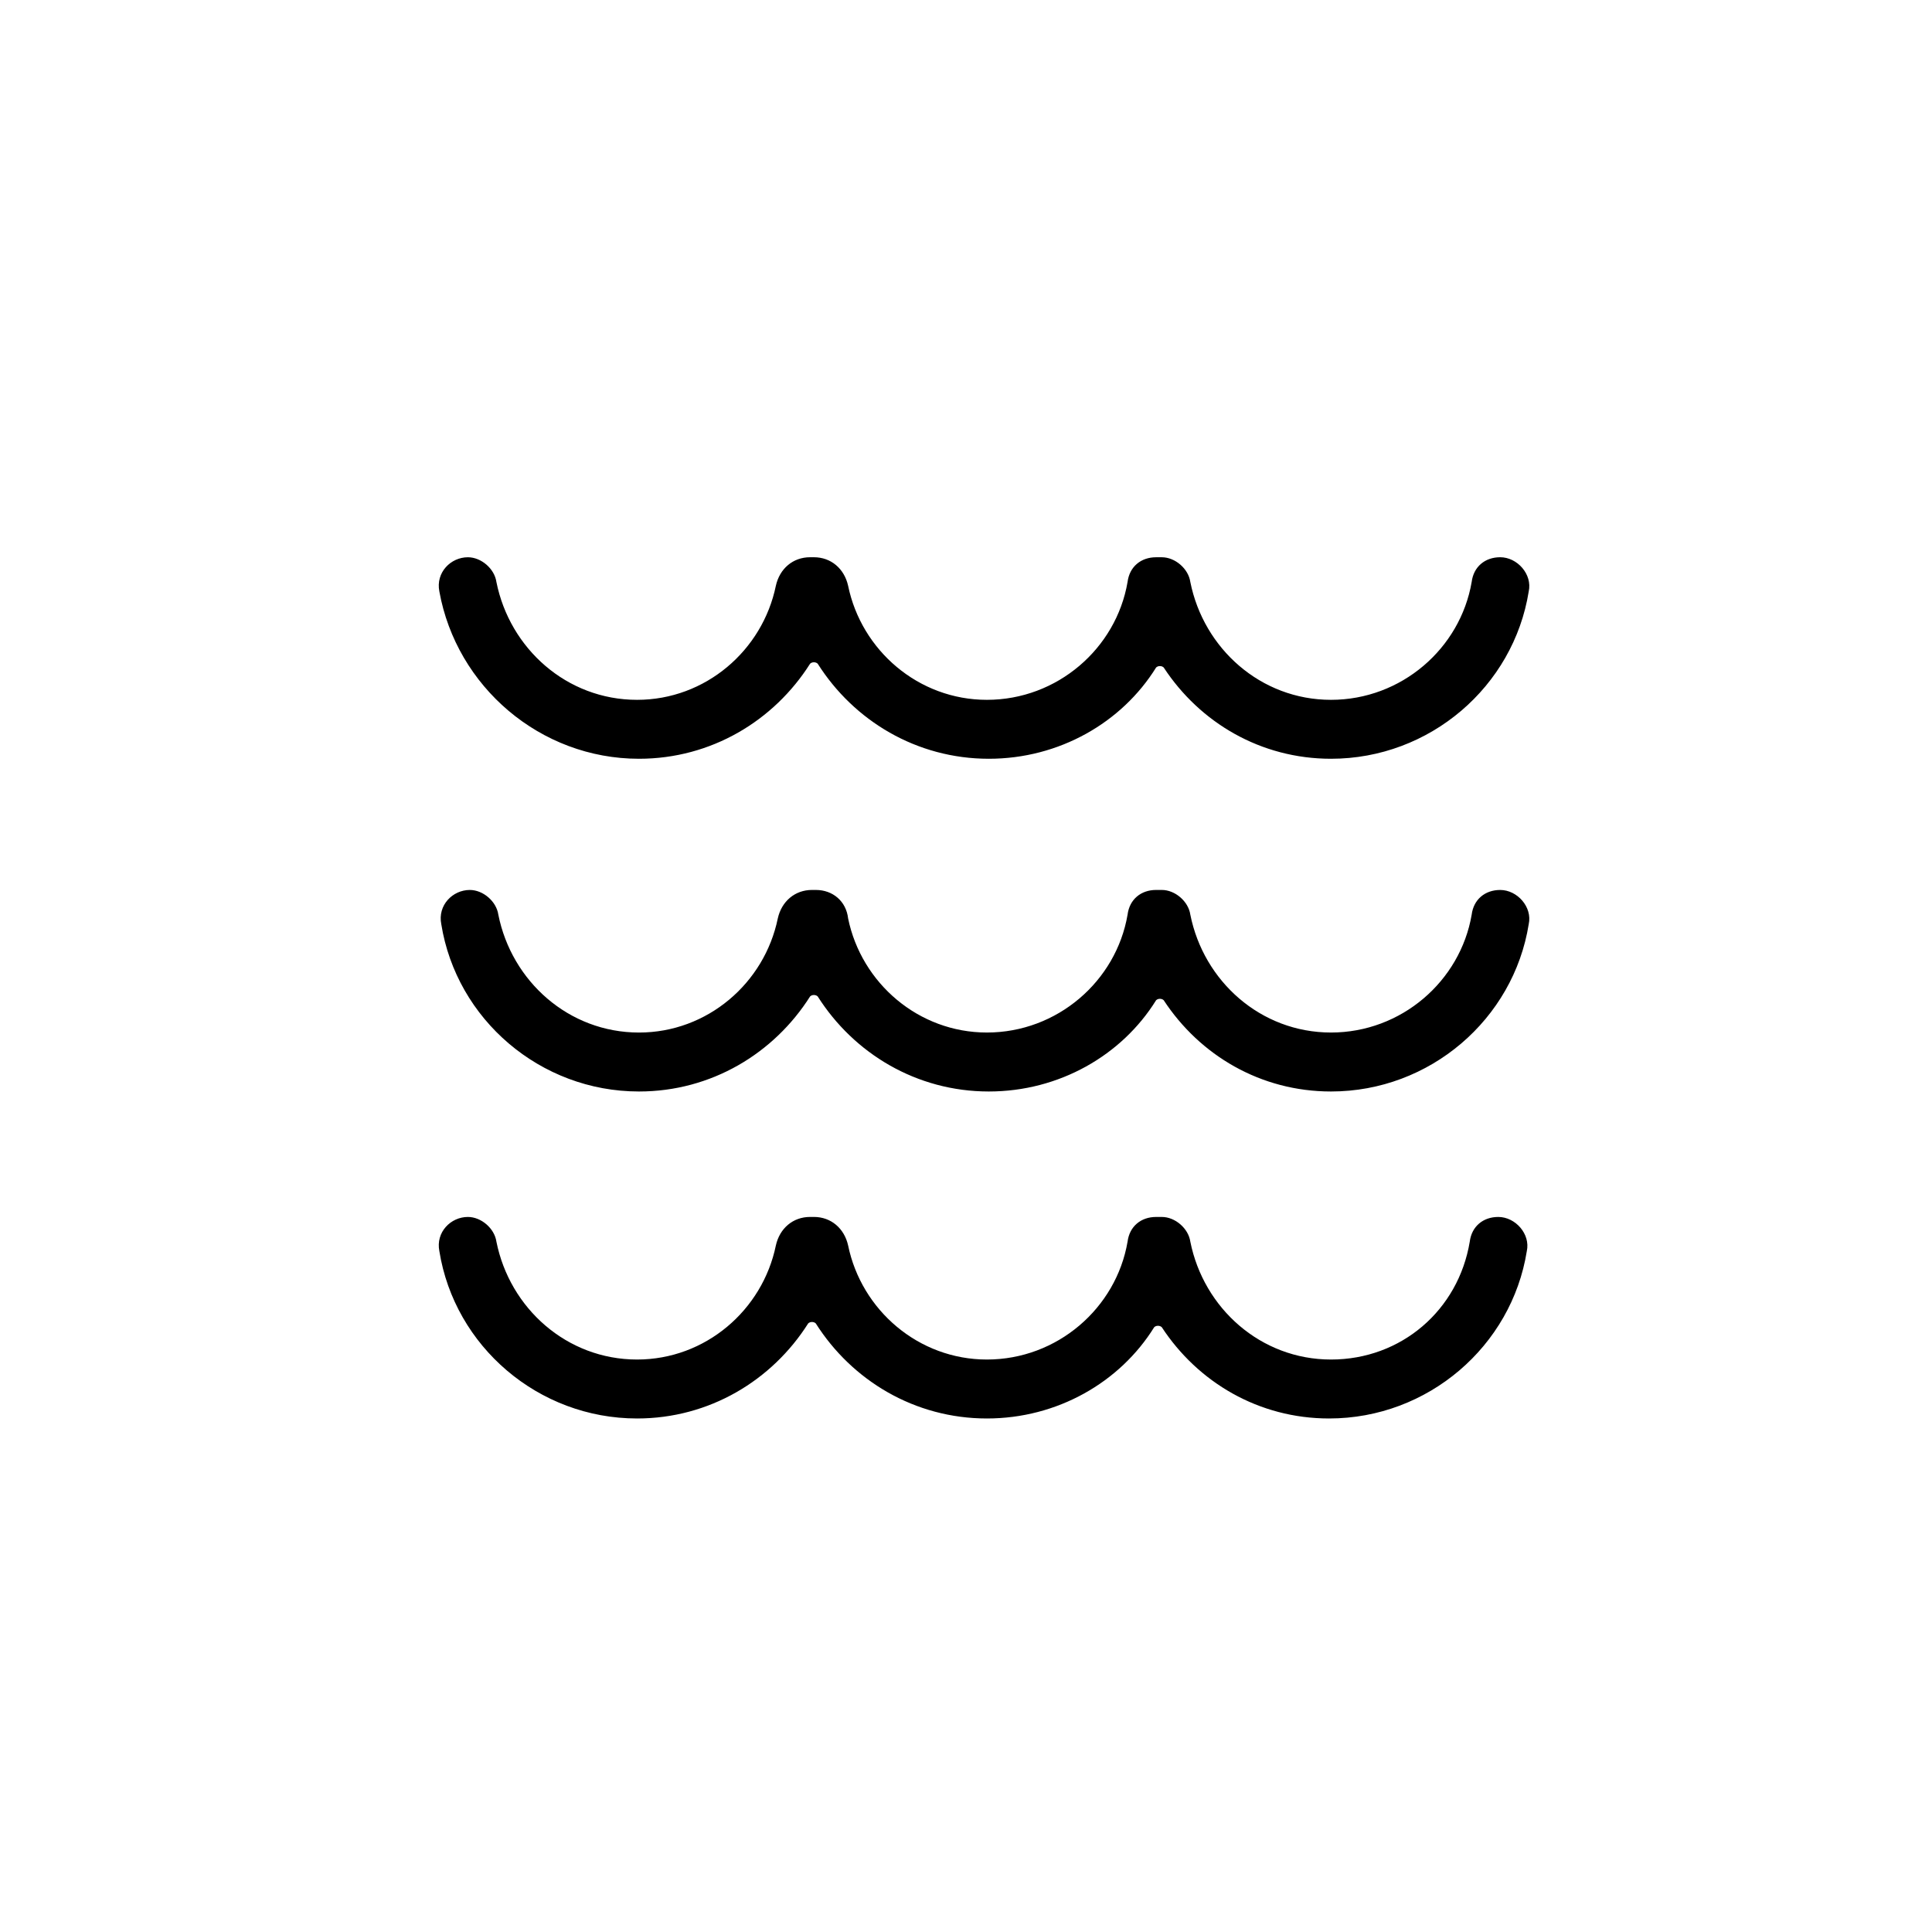
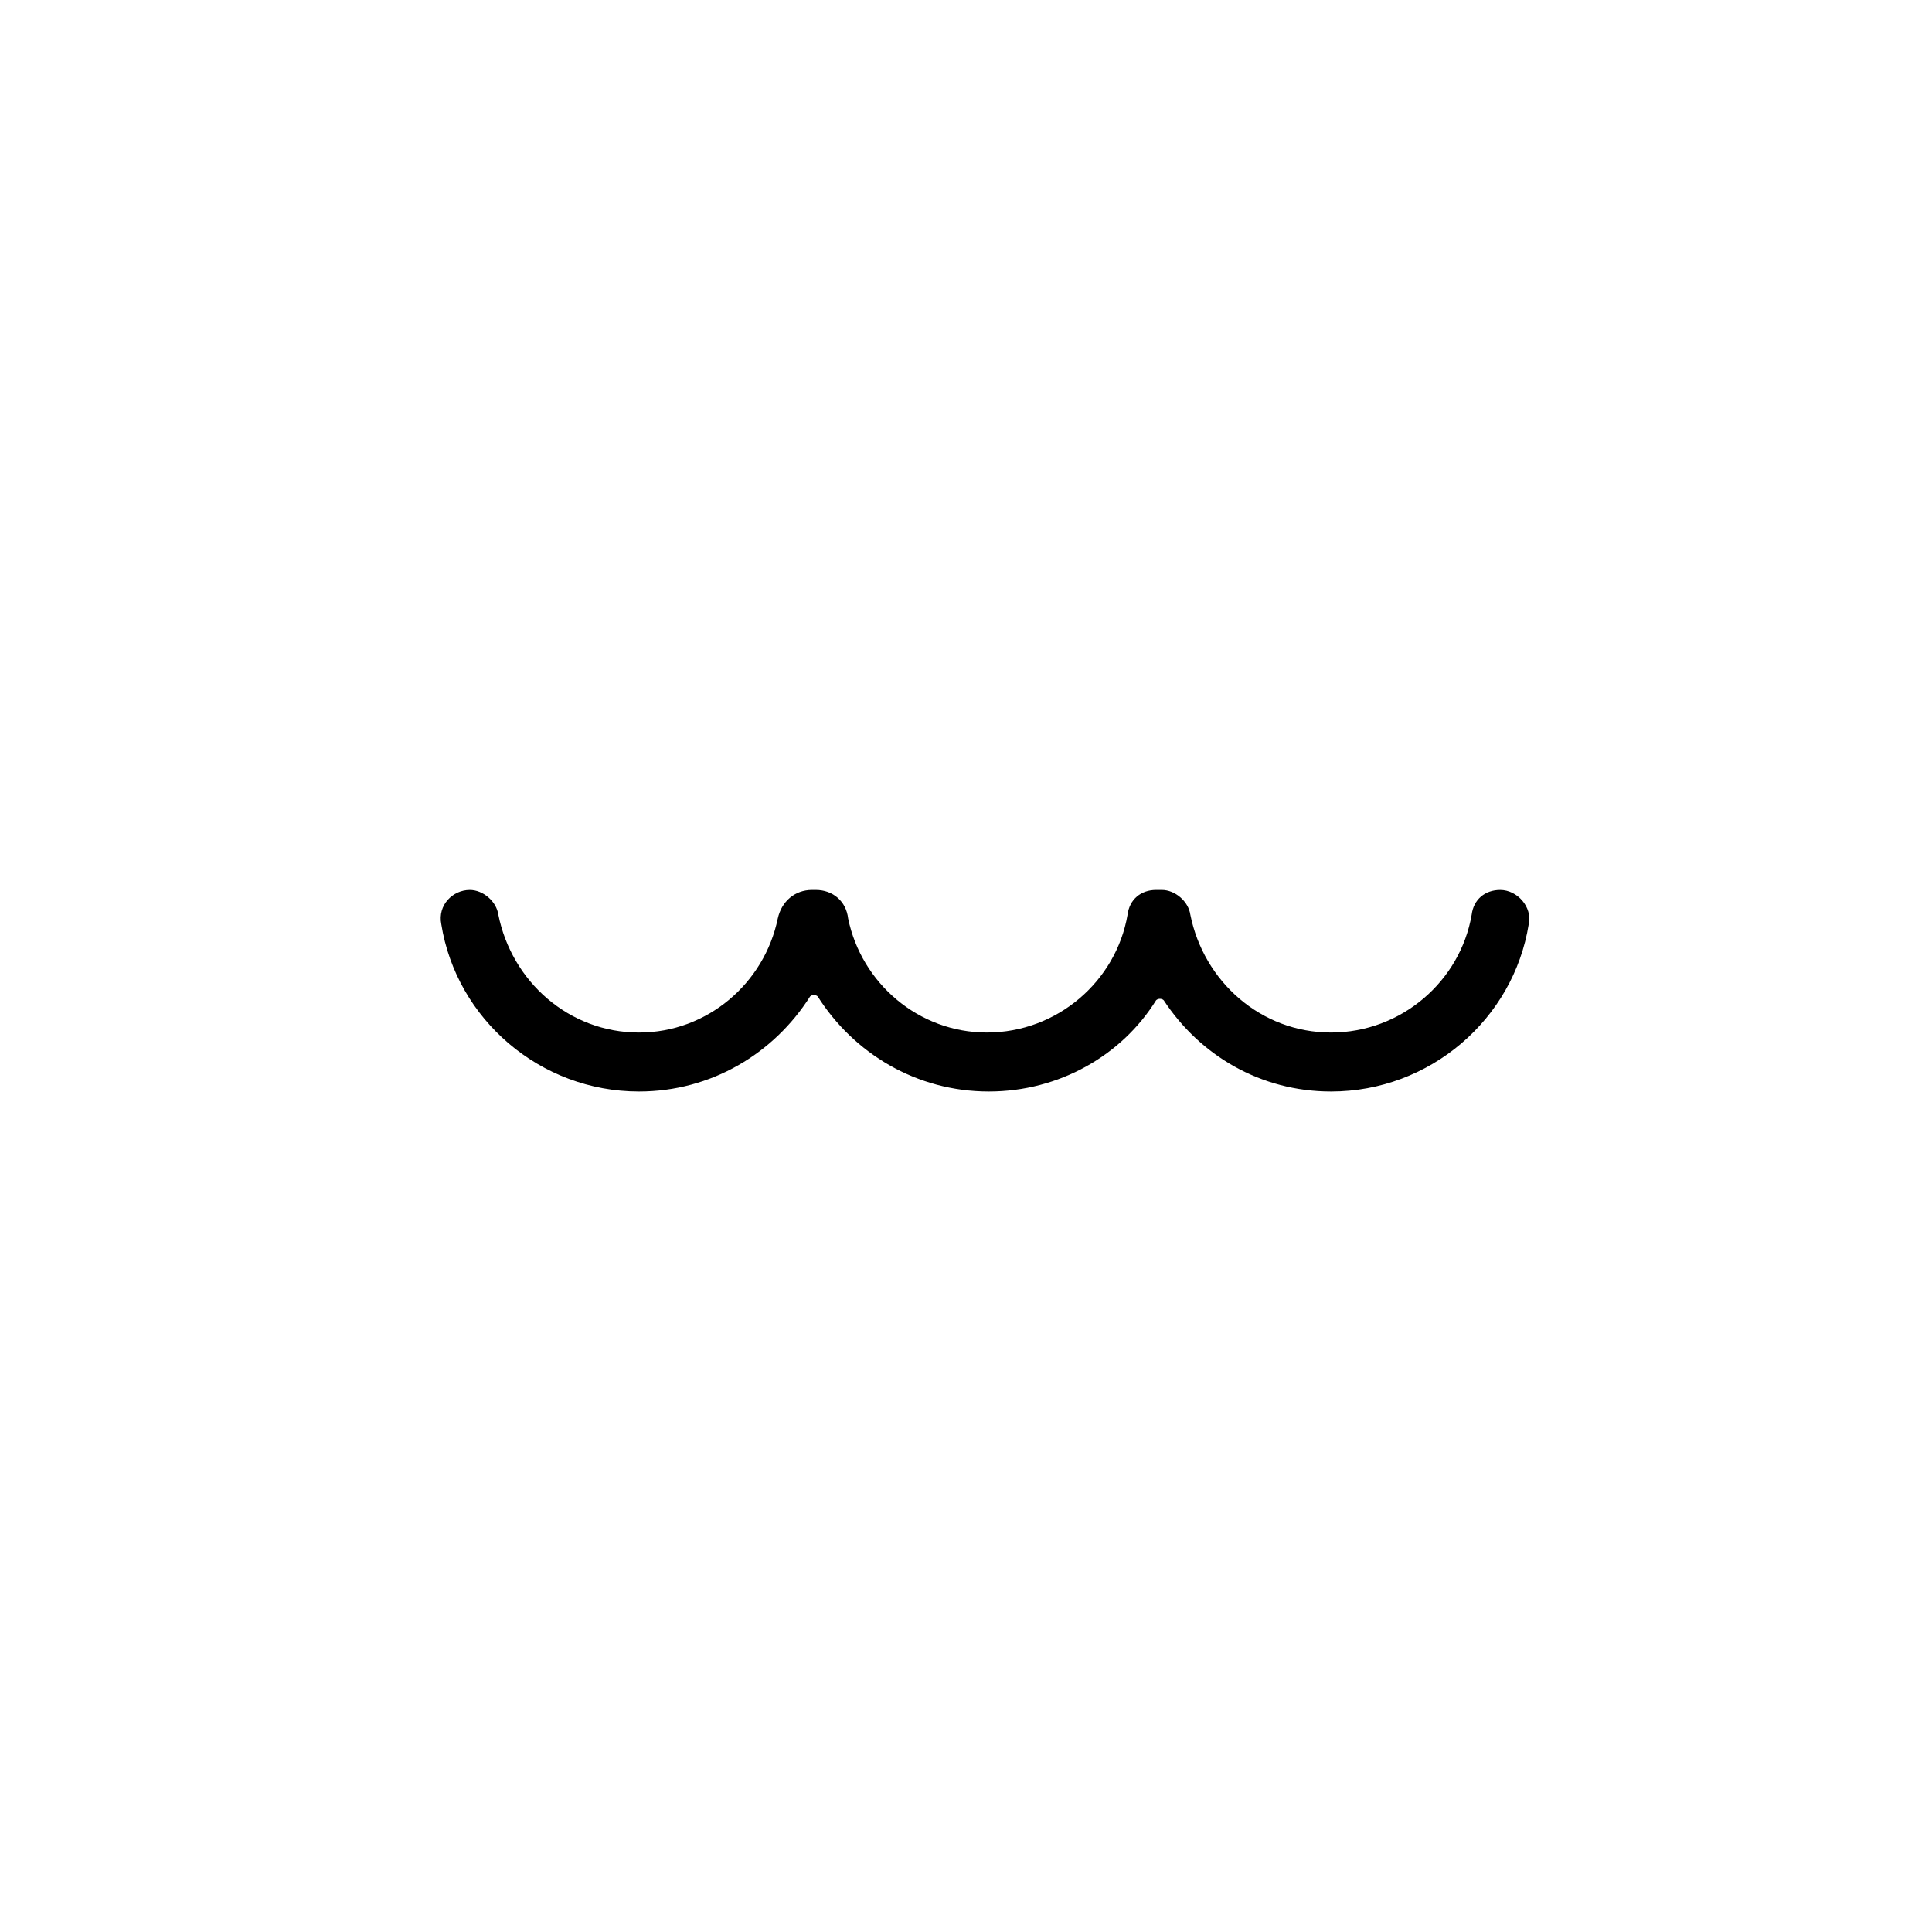
<svg xmlns="http://www.w3.org/2000/svg" fill="#000000" width="800px" height="800px" version="1.1" viewBox="144 144 512 512">
  <g>
-     <path d="m313.34 345.08c19.145 0 35.77-10.078 45.344-25.191 0.504-0.504 1.512-0.504 2.016 0 9.574 15.113 26.199 25.191 45.344 25.191 18.641 0 35.266-9.574 44.336-24.184 0.504-0.504 1.512-0.504 2.016 0 9.574 14.609 25.695 24.184 44.336 24.184 26.199 0 48.367-19.145 52.395-44.336 1.008-4.535-3.023-9.07-7.559-9.07-4.031 0-7.055 2.519-7.559 6.551-3.023 17.637-18.641 31.238-37.281 31.238s-33.754-13.602-37.281-31.234c-0.504-3.527-4.031-6.551-7.559-6.551h-1.512c-4.031 0-7.055 2.519-7.559 6.551-3.023 17.633-18.641 31.234-37.281 31.234-18.137 0-33.25-13.098-36.777-30.23-1.008-4.535-4.535-7.559-9.07-7.559h-1.008c-4.535 0-8.062 3.023-9.07 7.559-3.527 17.129-18.641 30.23-36.777 30.23-18.641 0-33.754-13.602-37.281-31.234-0.504-3.527-4.031-6.551-7.559-6.551-4.535 0-8.566 4.031-7.559 9.07 4.539 25.188 26.707 44.332 52.906 44.332z" />
    <path d="m496.73 417.63c-18.641 0-33.754-13.602-37.281-31.234-0.504-3.527-4.031-6.551-7.559-6.551h-1.512c-4.031 0-7.055 2.519-7.559 6.551-3.023 17.633-18.641 31.234-37.281 31.234-18.137 0-33.25-13.098-36.777-30.23-0.504-4.535-4.031-7.555-8.562-7.555h-1.008c-4.535 0-8.062 3.023-9.07 7.559-3.527 17.129-18.641 30.23-36.777 30.23-18.641 0-33.754-13.602-37.281-31.234-0.504-3.527-4.031-6.551-7.559-6.551-4.535 0-8.566 4.031-7.559 9.07 4.031 25.191 26.199 44.336 52.395 44.336 19.145 0 35.77-10.078 45.344-25.191 0.504-0.504 1.512-0.504 2.016 0 9.574 15.113 26.199 25.191 45.344 25.191 18.641 0 35.266-9.574 44.336-24.184 0.504-0.504 1.512-0.504 2.016 0 9.574 14.609 25.695 24.184 44.336 24.184 26.199 0 48.367-19.145 52.395-44.336 1.008-4.535-3.023-9.07-7.559-9.07-4.031 0-7.055 2.519-7.559 6.551-3.019 17.625-18.637 31.23-37.277 31.23z" />
-     <path d="m496.73 504.29c-18.641 0-33.754-13.602-37.281-31.234-0.504-3.527-4.031-6.551-7.559-6.551h-1.512c-4.031 0-7.055 2.519-7.559 6.551-3.023 17.633-18.641 31.234-37.281 31.234-18.137 0-33.25-13.098-36.777-30.23-1.008-4.535-4.535-7.559-9.07-7.559h-1.008c-4.535 0-8.062 3.023-9.07 7.559-3.527 17.129-18.641 30.23-36.777 30.23-18.641 0-33.754-13.602-37.281-31.234-0.504-3.527-4.031-6.551-7.559-6.551-4.535 0-8.566 4.031-7.559 9.07 4.031 25.191 26.199 44.336 52.395 44.336 19.145 0 35.77-10.078 45.344-25.191 0.504-0.504 1.512-0.504 2.016 0 9.574 15.113 26.199 25.191 45.344 25.191 18.641 0 35.266-9.574 44.336-24.184 0.504-0.504 1.512-0.504 2.016 0 9.574 14.609 25.695 24.184 44.336 24.184 26.199 0 48.367-19.145 52.395-44.336 1.008-4.535-3.023-9.07-7.559-9.07-4.031 0-7.055 2.519-7.559 6.551-3.016 18.137-18.129 31.234-36.77 31.234z" />
  </g>
</svg>